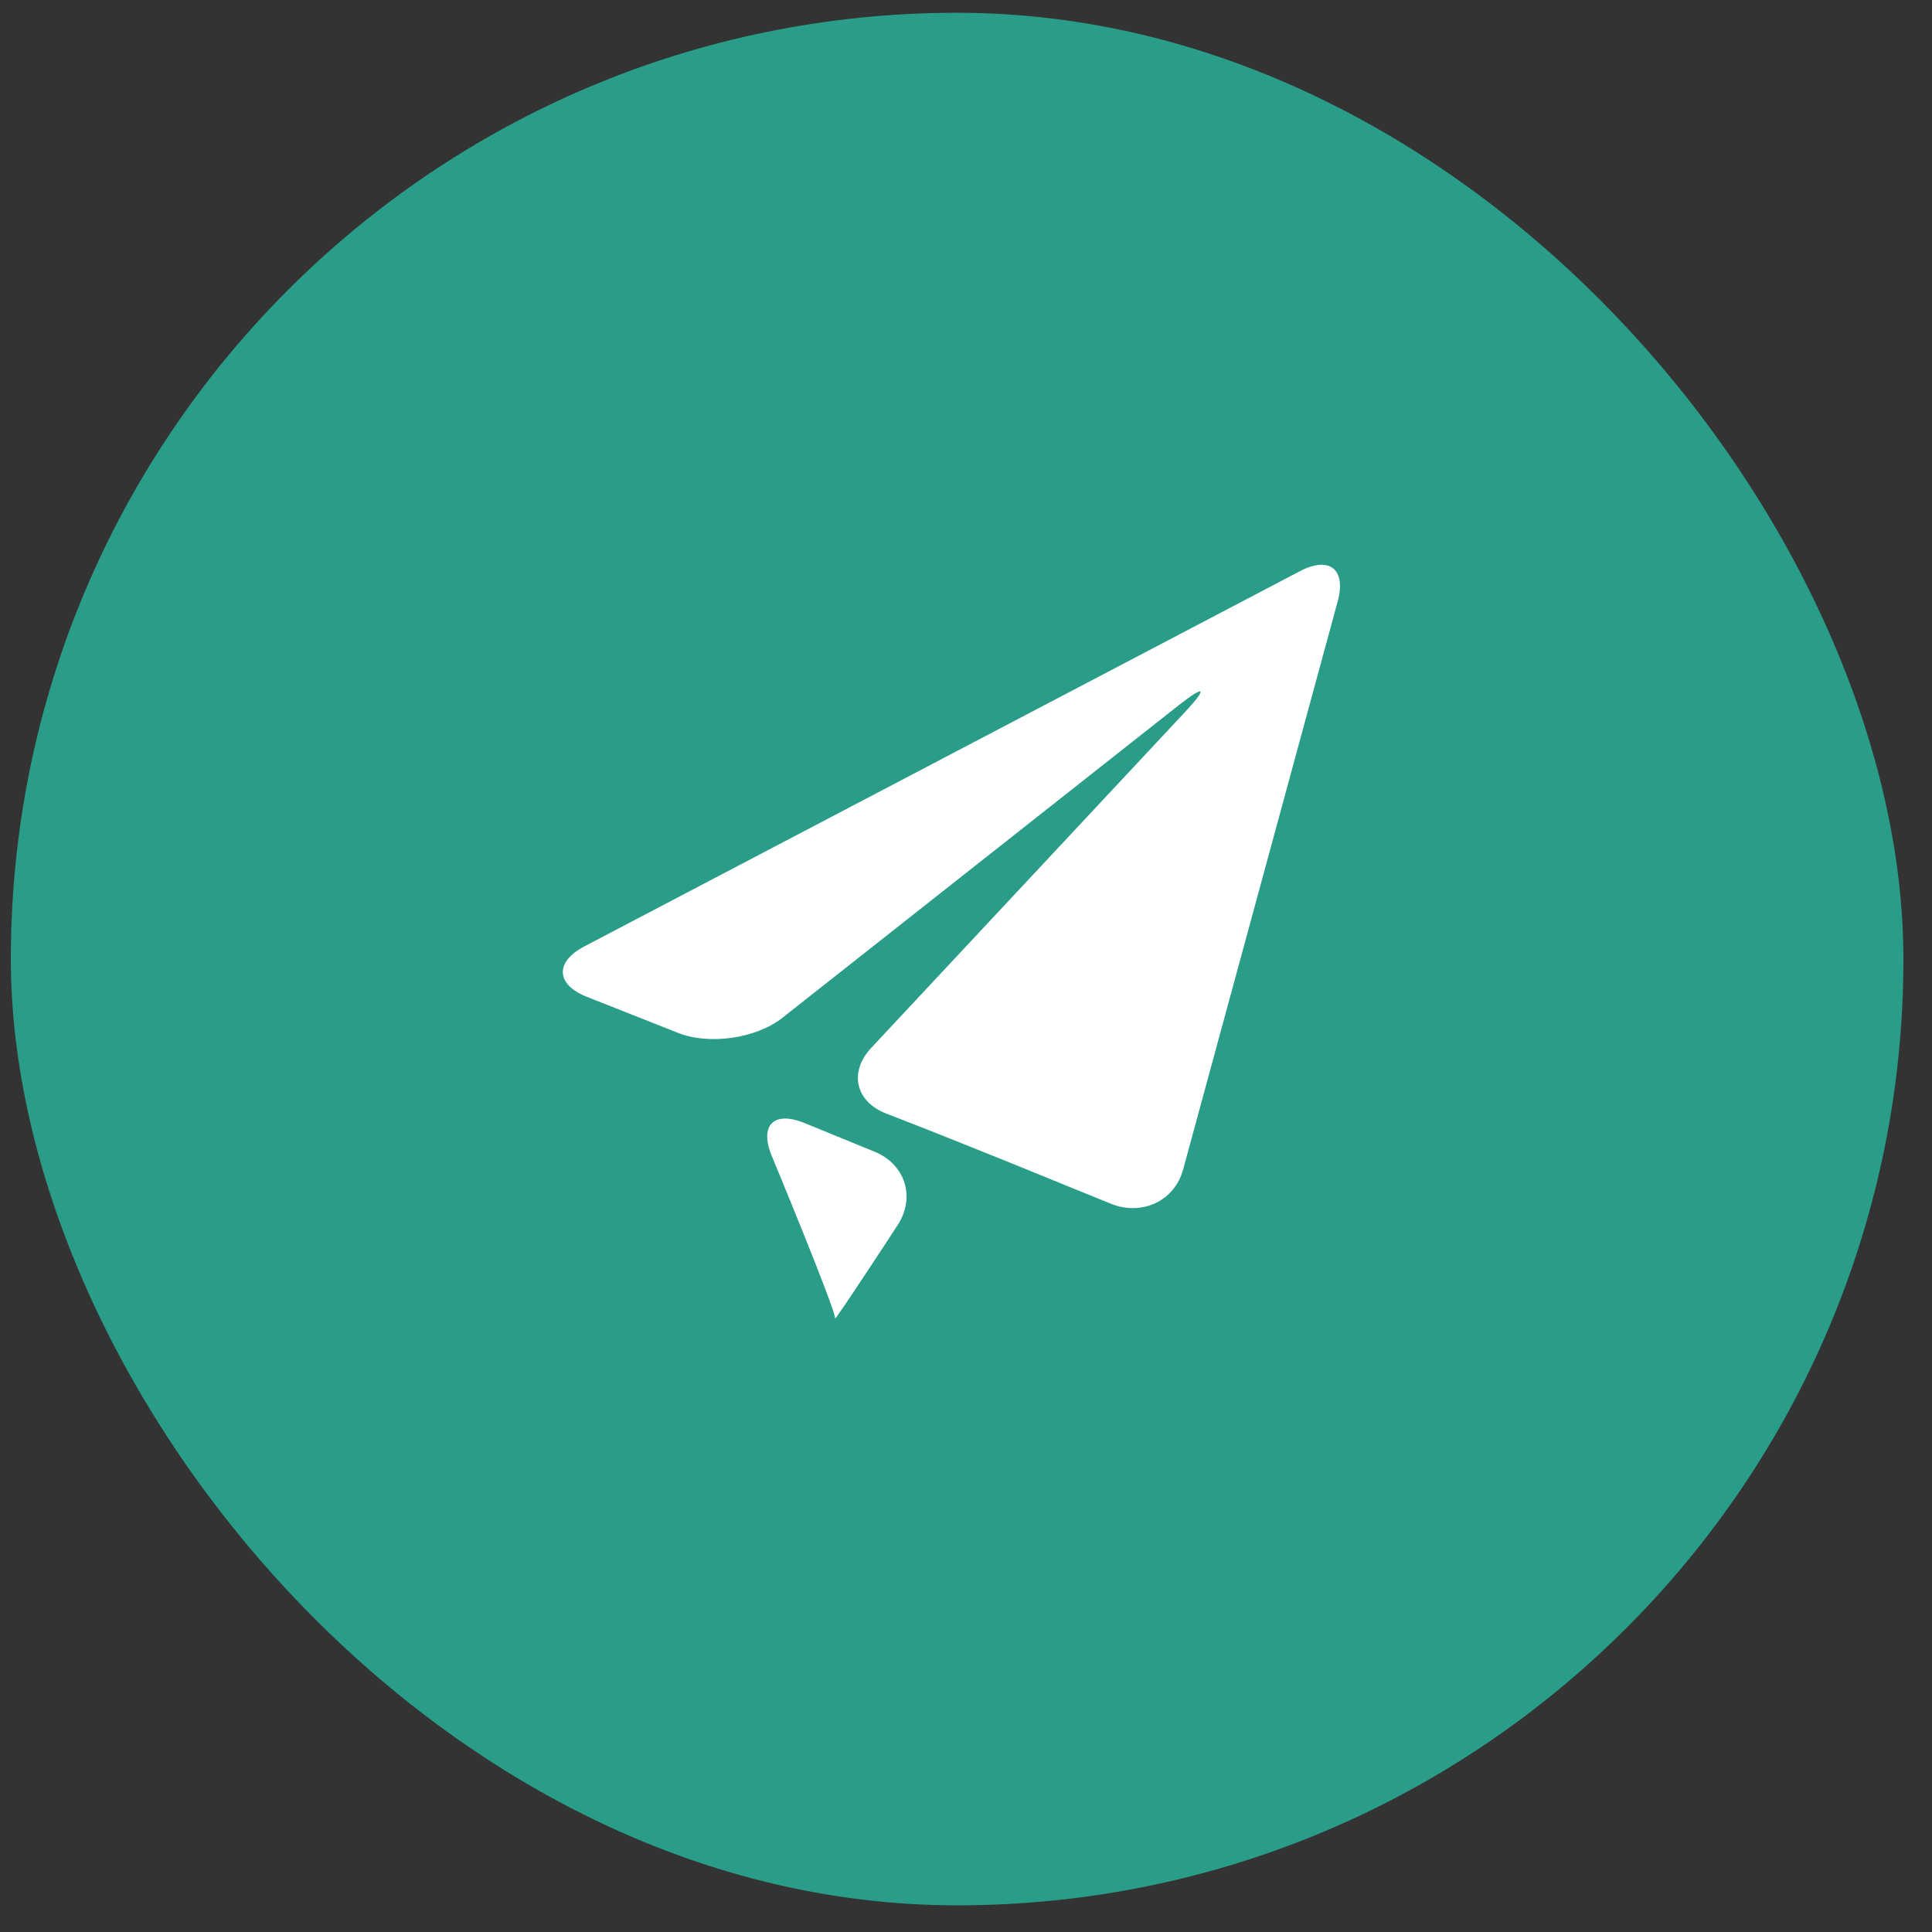
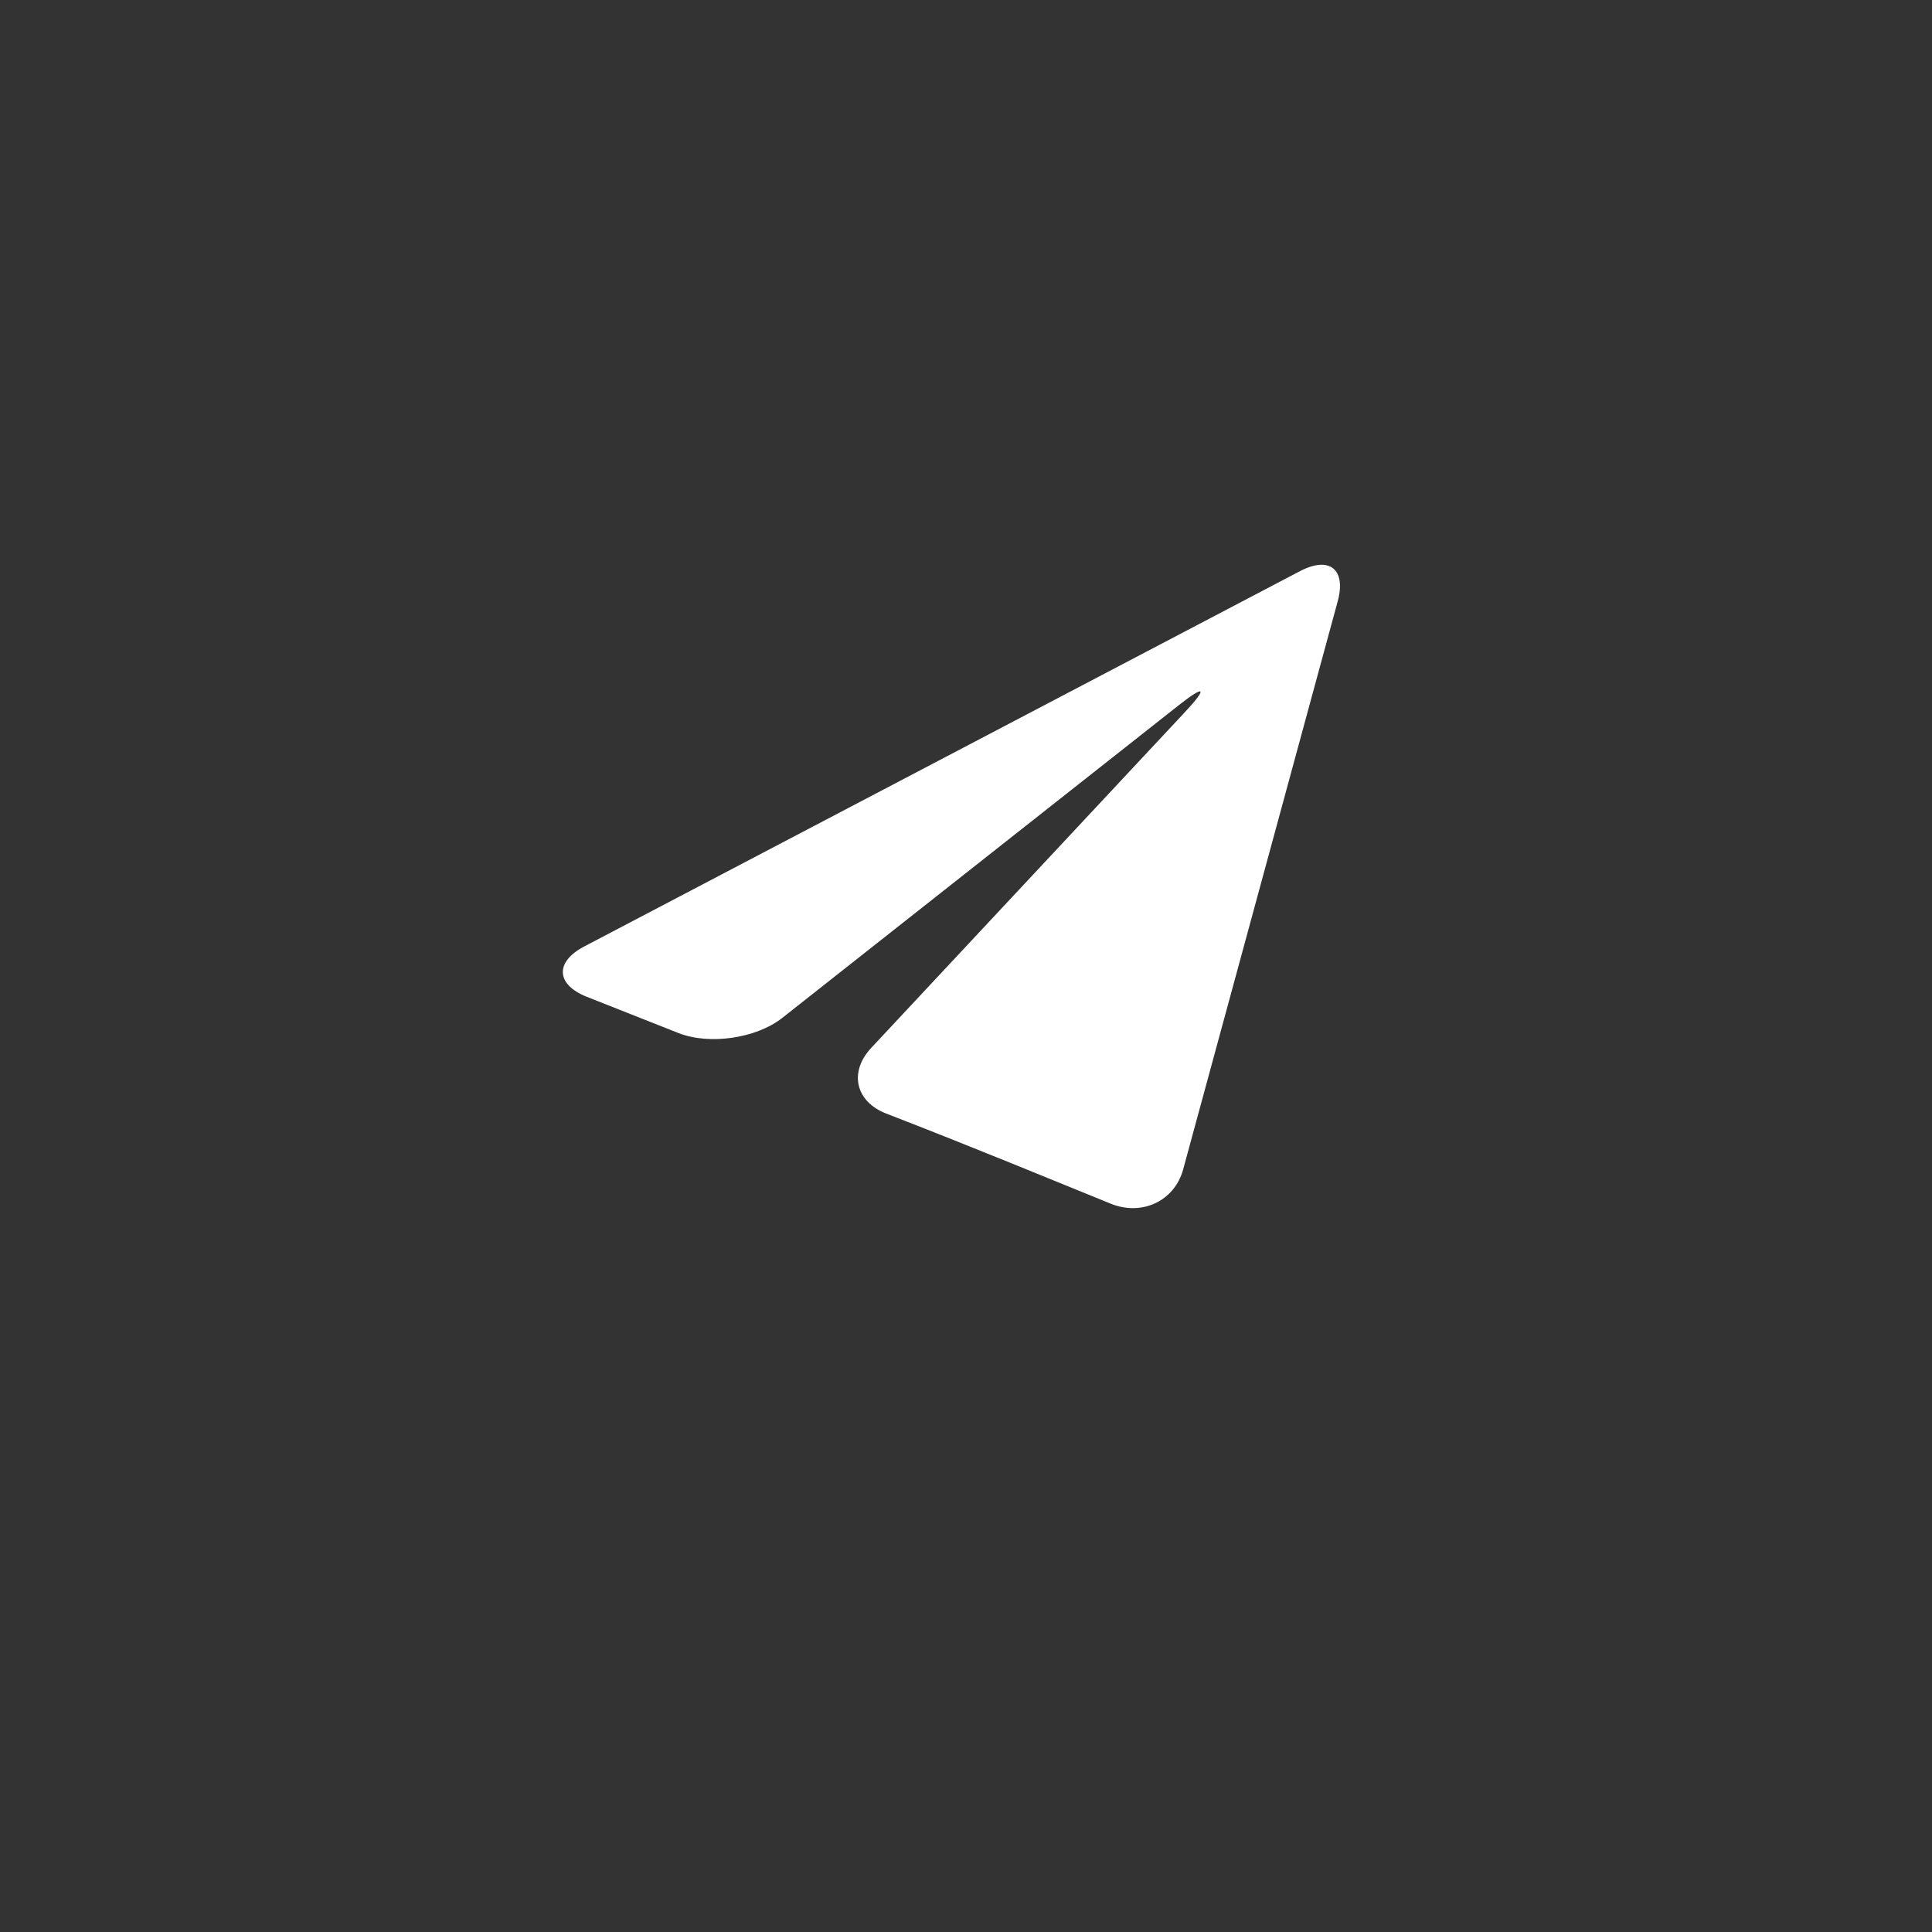
<svg xmlns="http://www.w3.org/2000/svg" width="49" height="49" viewBox="0 0 49 49" fill="none">
  <rect x="0" y="0" width="49" height="49" fill="#333333" stroke="none" />
-   <rect x="0.275" y="0.324" width="48" height="48" rx="24" fill="url(#paint0_linear_18_390)" />
  <path d="M14.815 24.006C14.069 24.398 14.1 24.971 14.882 25.281L17.201 26.198C17.984 26.509 19.169 26.34 19.833 25.822L29.902 17.881C30.564 17.36 30.635 17.437 30.06 18.053L22.1 26.573C21.523 27.186 21.694 27.94 22.48 28.244L22.751 28.349C23.537 28.653 24.818 29.164 25.598 29.481L28.17 30.528C28.951 30.846 29.786 30.471 30.008 29.658L33.927 15.252C34.149 14.439 33.719 14.094 32.972 14.485L14.815 24.006Z" fill="white" />
-   <path d="M21.178 33.438C21.133 33.575 22.764 31.075 22.764 31.075C23.225 30.371 22.963 29.53 22.184 29.211L20.405 28.483C19.625 28.164 19.252 28.538 19.574 29.317C19.574 29.317 21.225 33.296 21.178 33.438Z" fill="white" />
  <defs>
    <linearGradient id="paint0_linear_18_390" x1="0.275" y1="24.324" x2="48.275" y2="24.324" gradientUnits="userSpaceOnUse">
      <stop stop-color="#2A9D89" />
    </linearGradient>
  </defs>
</svg>